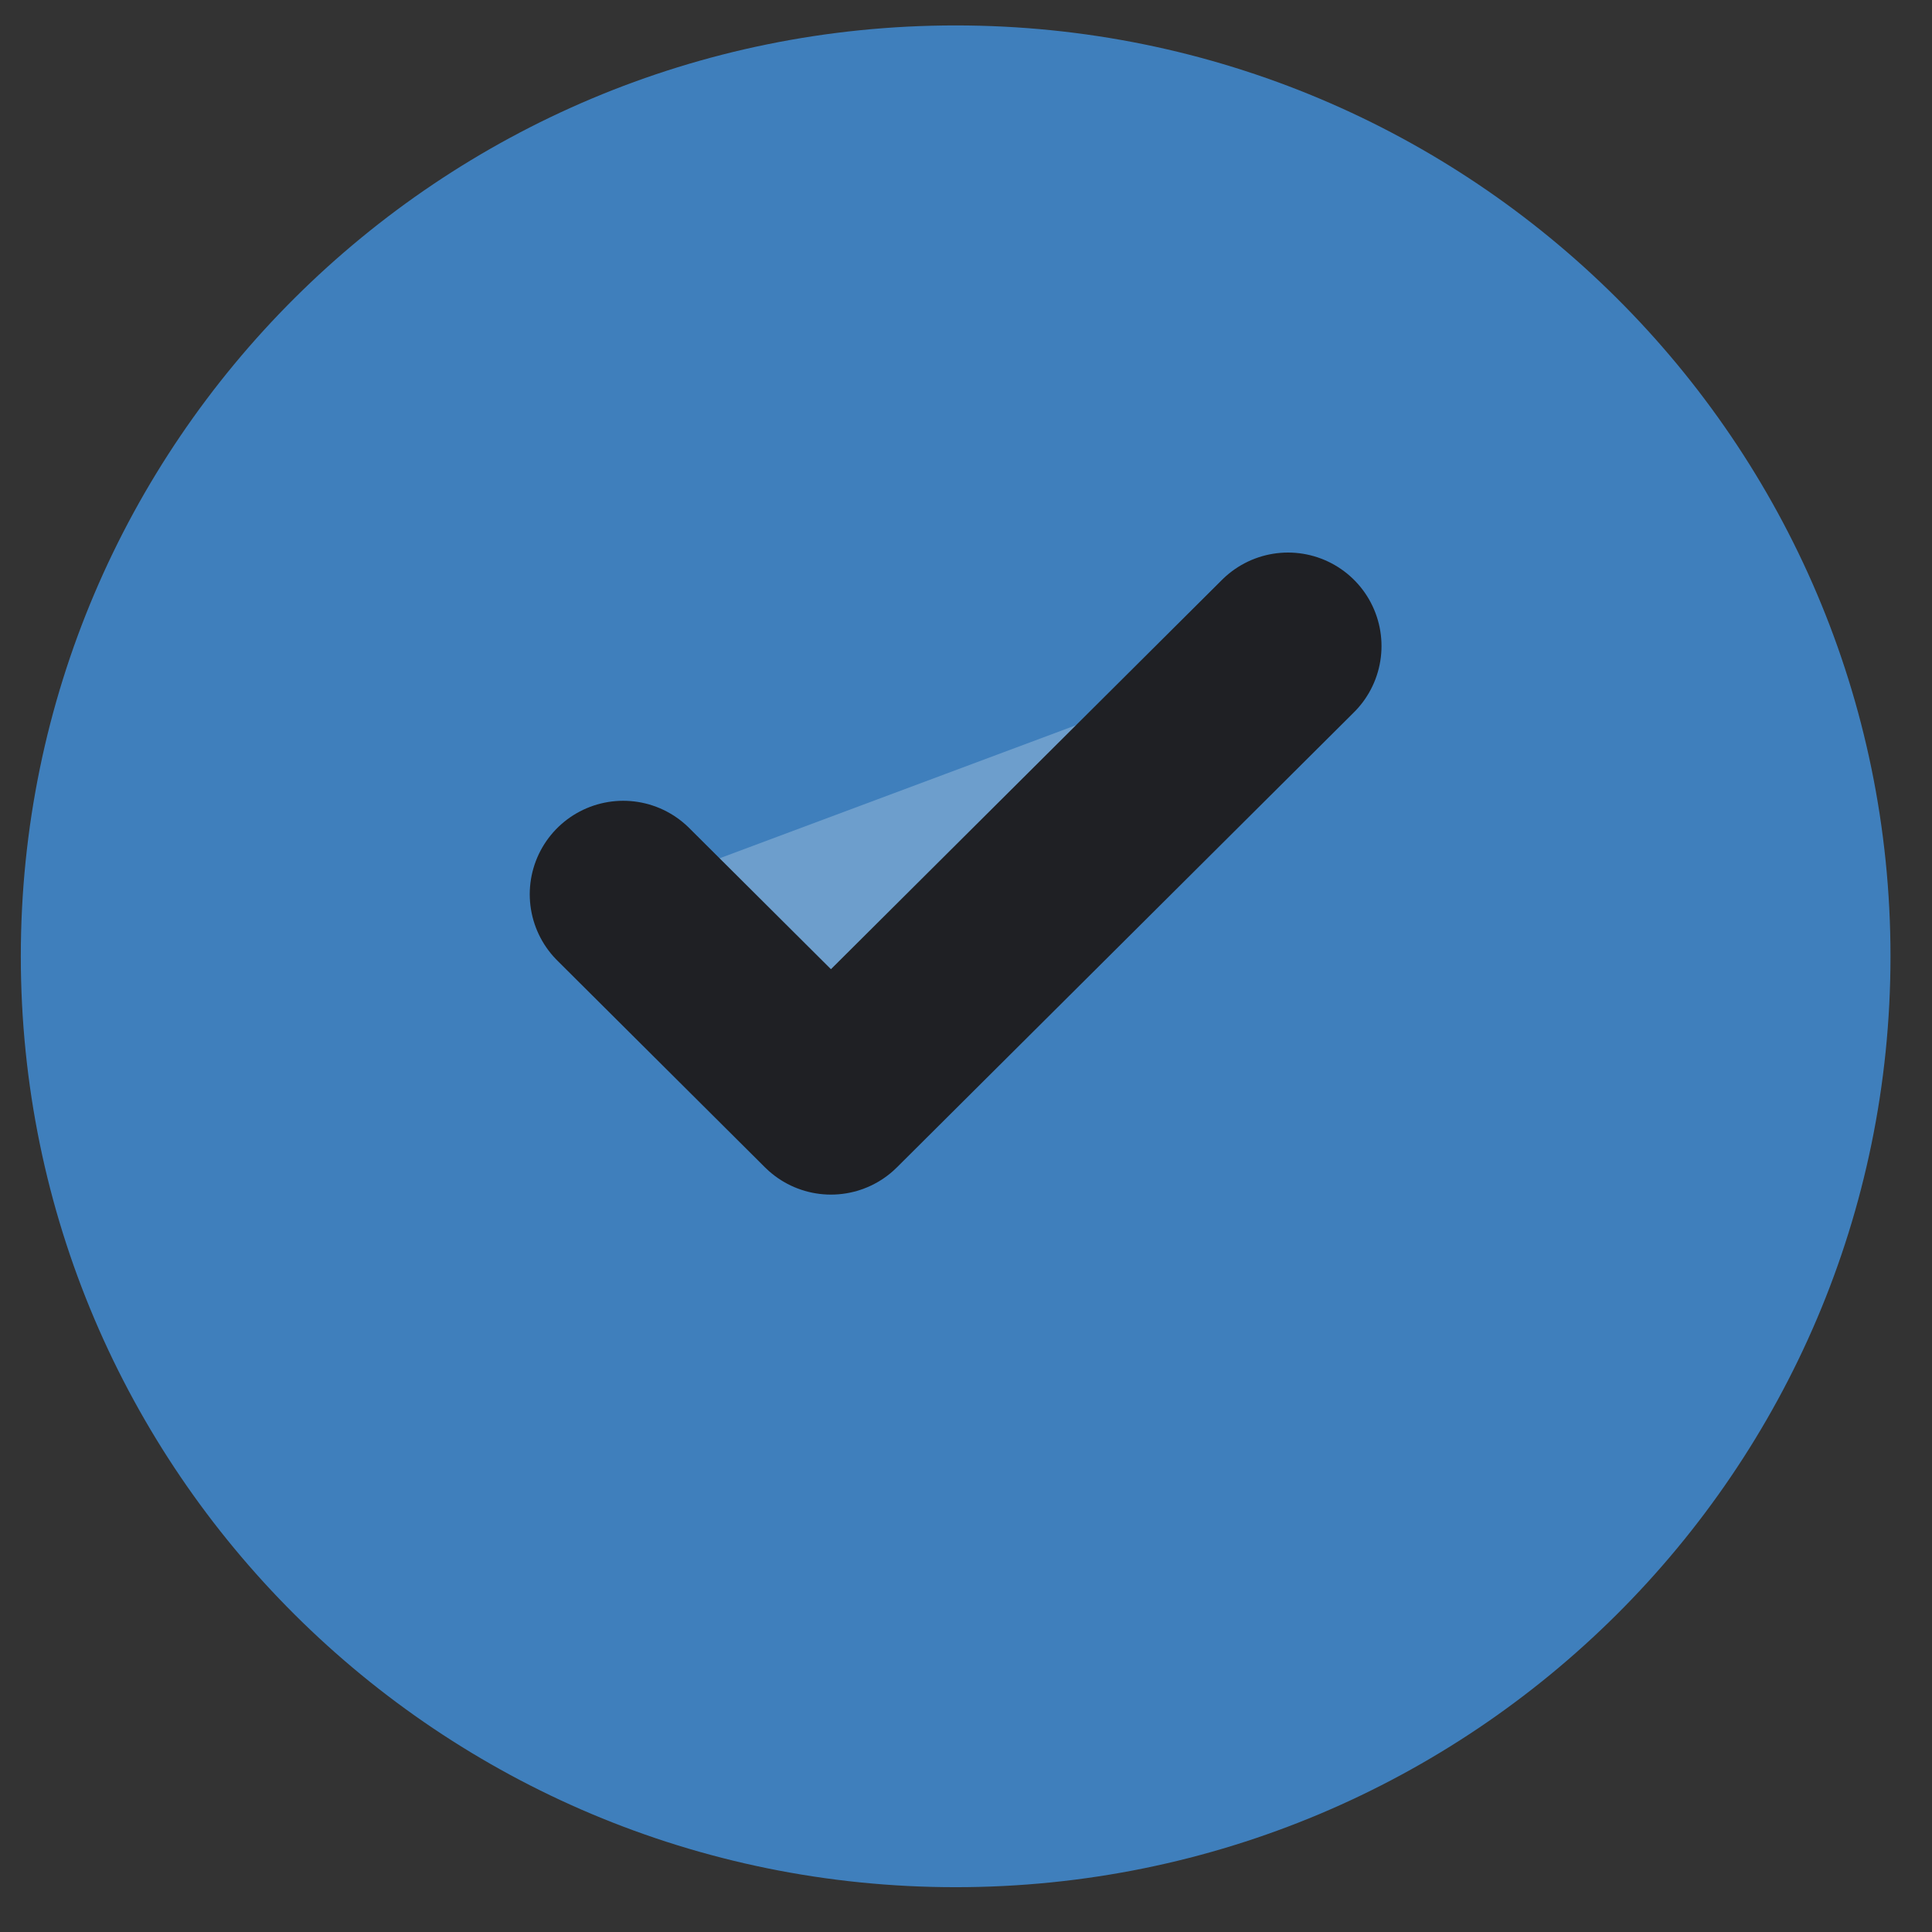
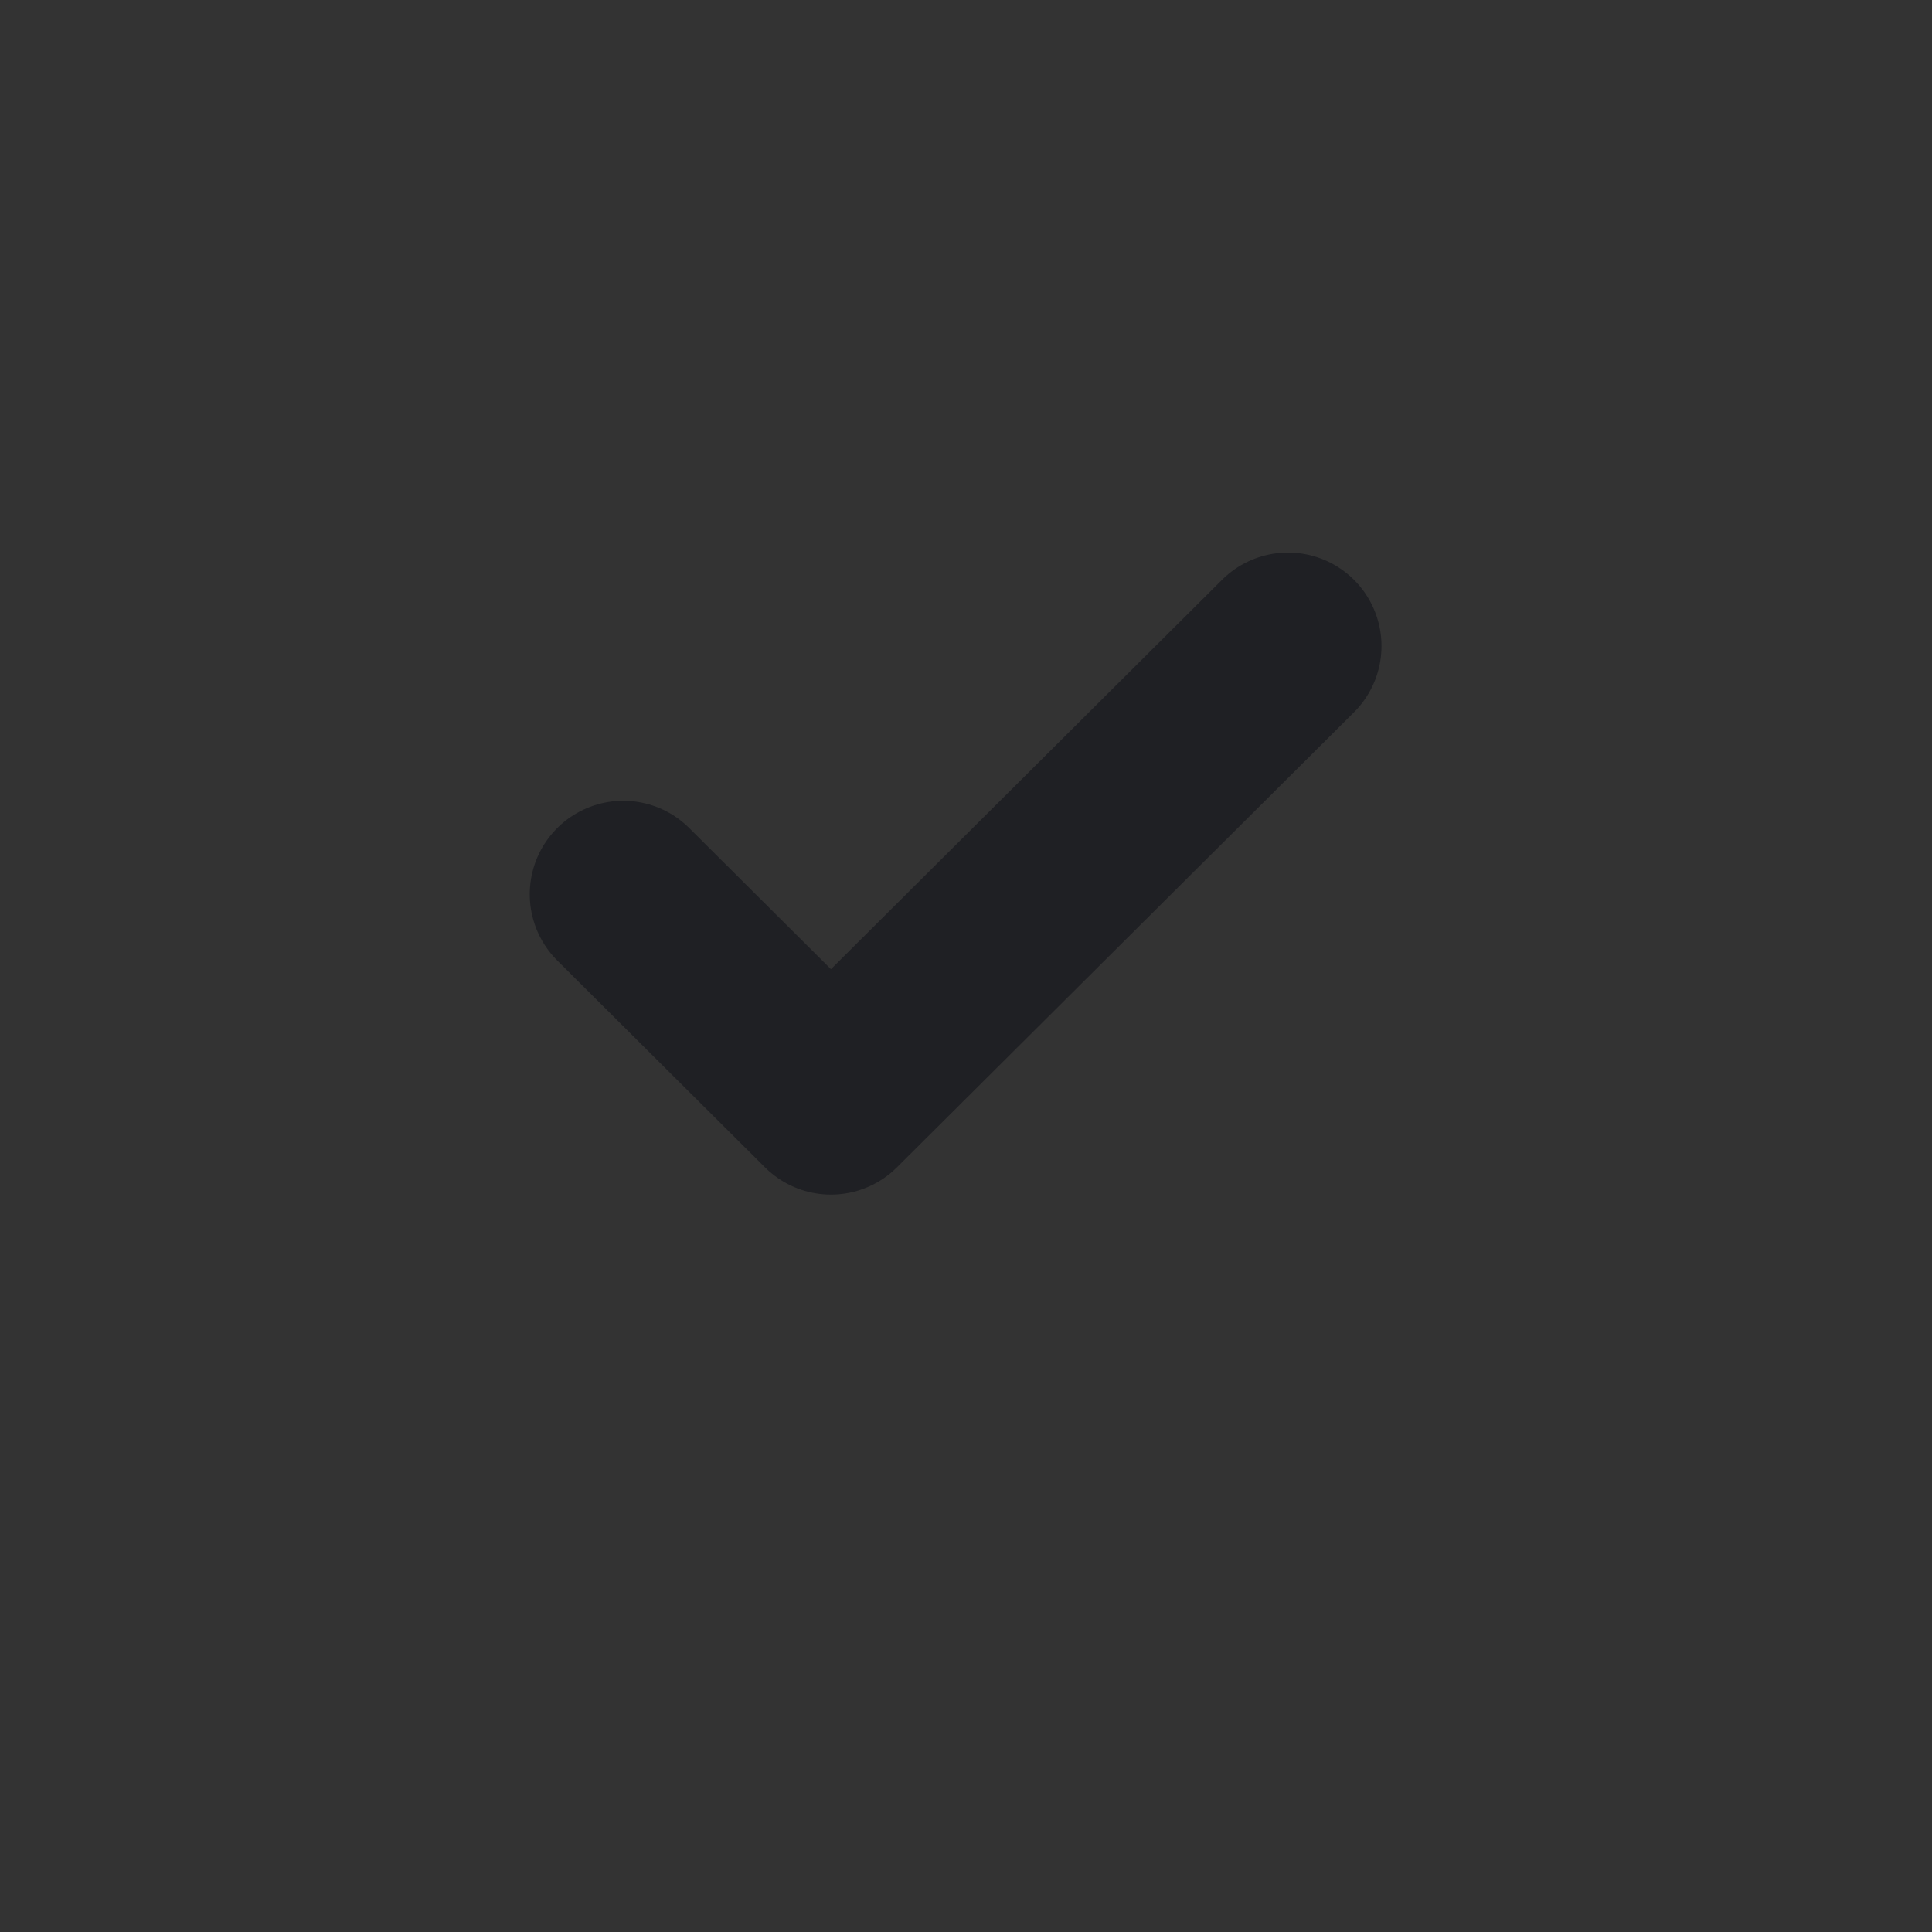
<svg xmlns="http://www.w3.org/2000/svg" width="31" height="31" viewBox="0 0 31 31" fill="none">
  <rect x="0" y="0" width="31" height="31" fill="#333333" stroke="none" />
-   <path d="M15.334 30.281C23.618 30.281 30.334 23.594 30.334 15.344C30.334 7.095 23.618 0.408 15.334 0.408C7.05 0.408 0.334 7.095 0.334 15.344C0.334 23.594 7.05 30.281 15.334 30.281Z" fill="#3F7FBC" fill-opacity="014" />
-   <path d="M20.667 10.366L13.333 17.668L10 14.349" fill="white" fill-opacity="0.24" />
  <path d="M20.667 10.366L13.333 17.668L10 14.349" stroke="#1f2024" stroke-width="3" stroke-linecap="round" stroke-linejoin="round" />
</svg>